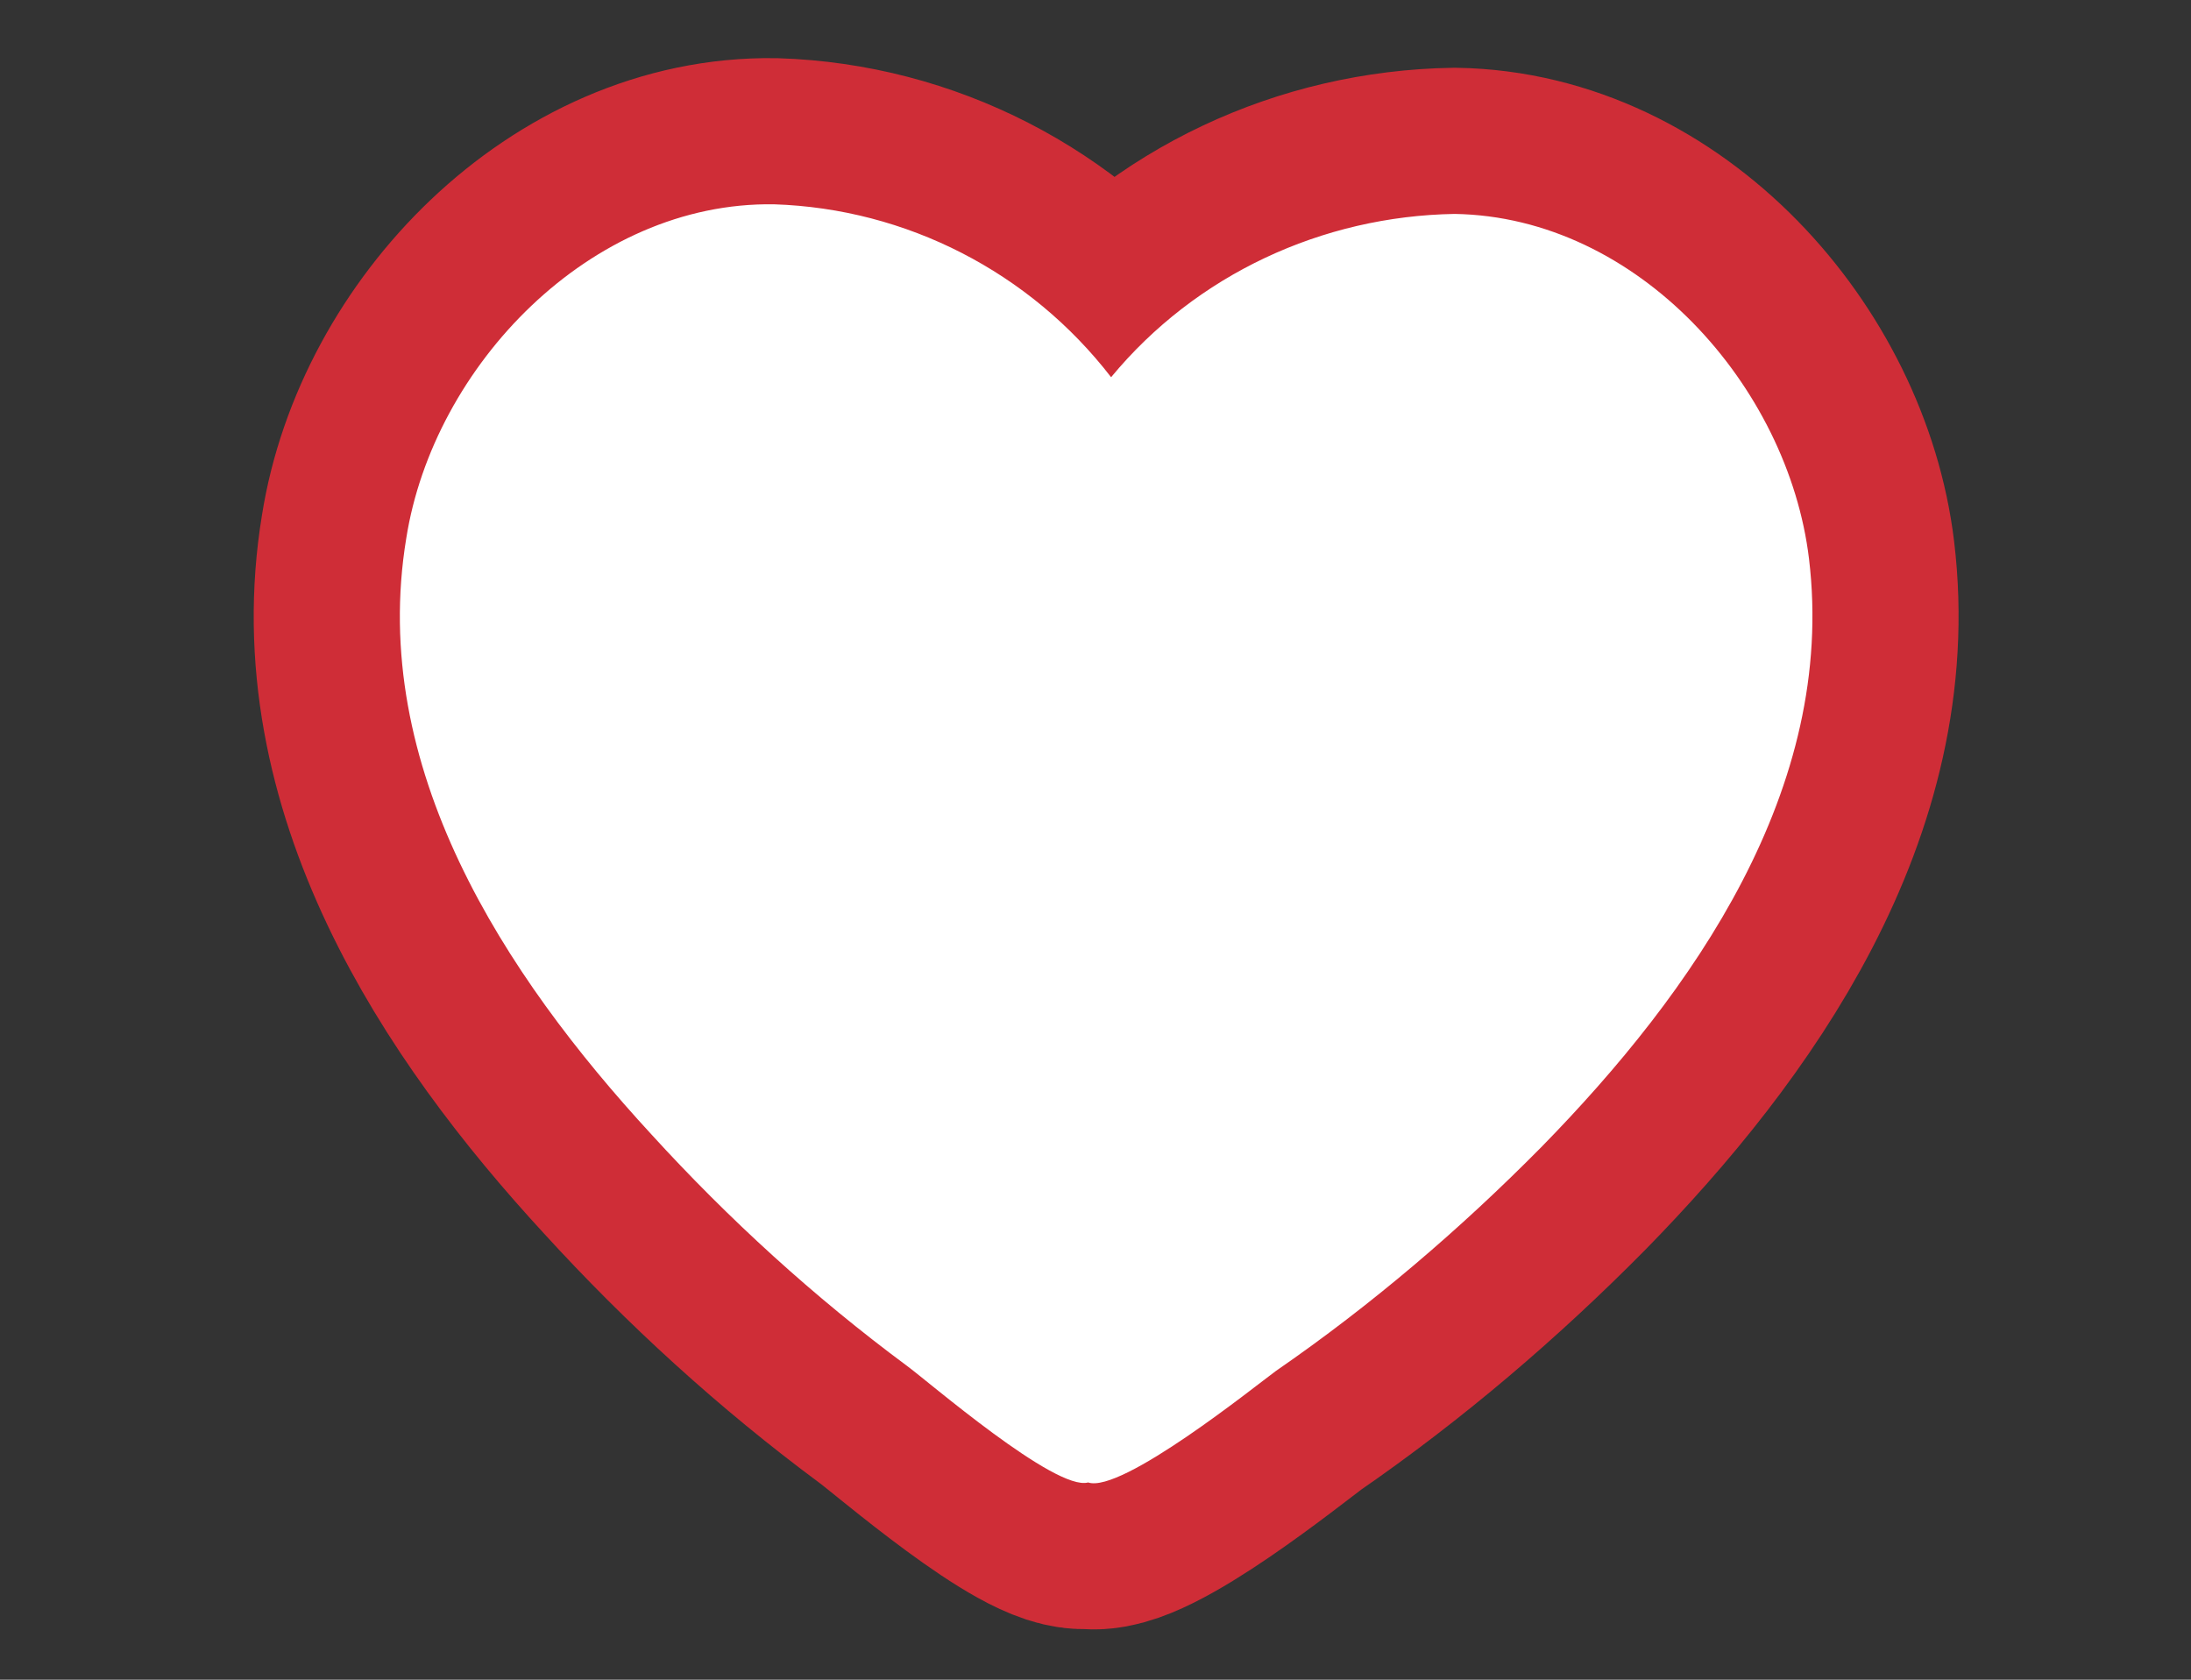
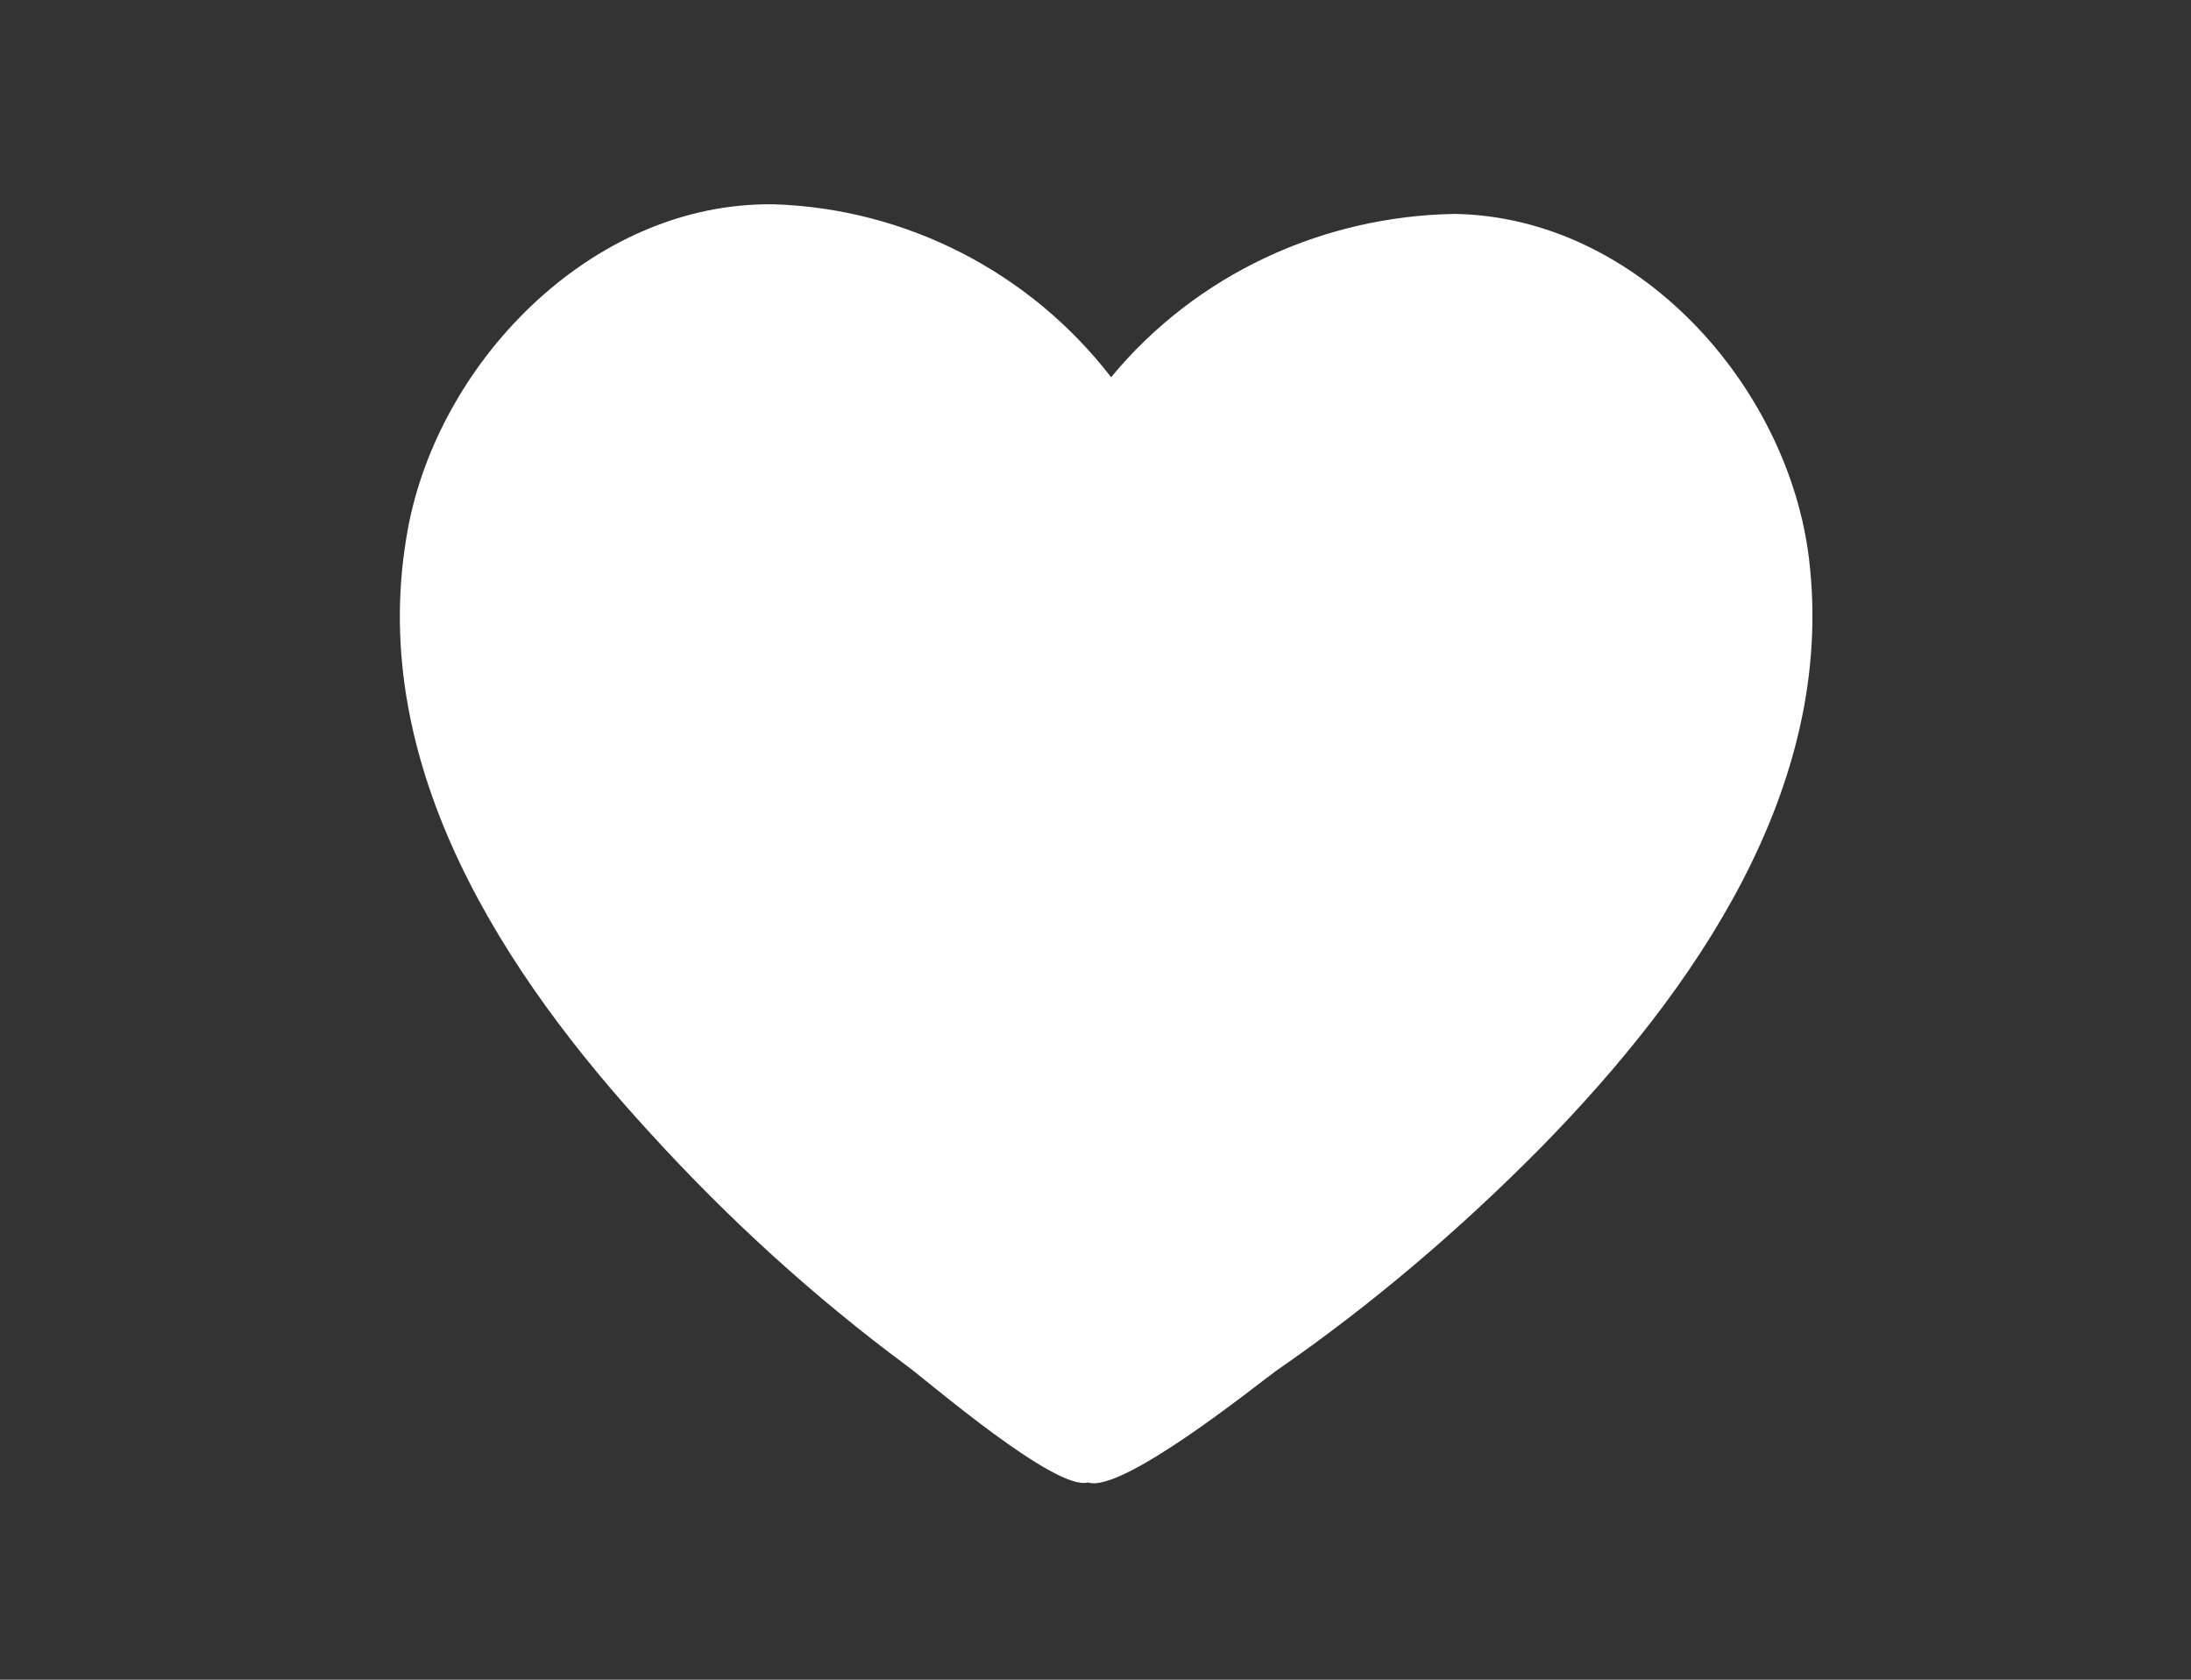
<svg xmlns="http://www.w3.org/2000/svg" version="1.1" id="Layer_1" x="0px" y="0px" viewBox="0 0 150 115" style="enable-background:new 0 0 150 115;" xml:space="preserve">
  <rect x="0" y="0" width="150" height="115" fill="#333333" stroke="none" />
  <style type="text/css">
	.st0{fill:#CF2D37;stroke:#CF2D37;stroke-width:20;stroke-linecap:round;stroke-miterlimit:4.002;}
	.st1{fill:#FFFFFF;}
</style>
  <g id="Groupe_348" transform="translate(-516.378 -2347.439)">
    <g id="ELEMENT_-_Forme_3_-_L" transform="matrix(0.921, -0.391, 0.391, 0.921, 520.639, 2383.095)">
-       <path id="ELEMENT_-_Forme_3_-_L-2" class="st0" d="M21.2,10.3C27.5,0.2,41.8-6,53.3-0.9C61.5,2.9,67.6,10.2,69.9,19    c8.1-4.2,17.6-4.5,26-1.1c11.5,5.1,16.4,19.8,13.1,31.2C104.6,64.3,90.1,73.3,76.4,79c-7.3,3-14.9,5.4-22.7,7    c-1.7,0.4-13,3.6-14.8,2c-2.3-0.3-7.4-10.7-8.3-12.2c-4-6.8-7.3-14-9.9-21.4C15.7,40.4,12.7,23.7,21.2,10.3" />
-     </g>
+       </g>
    <g id="ELEMENT_-_Forme_3_-_L-3" transform="matrix(0.921, -0.391, 0.391, 0.921, 520.639, 2383.096)">
      <path id="ELEMENT_-_Forme_3_-_L-4" class="st1" d="M21.2,10.3C27.5,0.2,41.8-6,53.3-0.9C61.5,2.9,67.6,10.2,69.9,19    c8.1-4.2,17.6-4.5,26-1.1c11.5,5.1,16.4,19.8,13.1,31.2C104.6,64.3,90.1,73.3,76.4,79c-7.3,3-14.9,5.4-22.7,7    c-1.7,0.4-13,3.6-14.8,2c-2.3-0.3-7.4-10.7-8.3-12.2c-4-6.8-7.3-14-9.9-21.4C15.7,40.4,12.7,23.7,21.2,10.3" />
    </g>
  </g>
</svg>